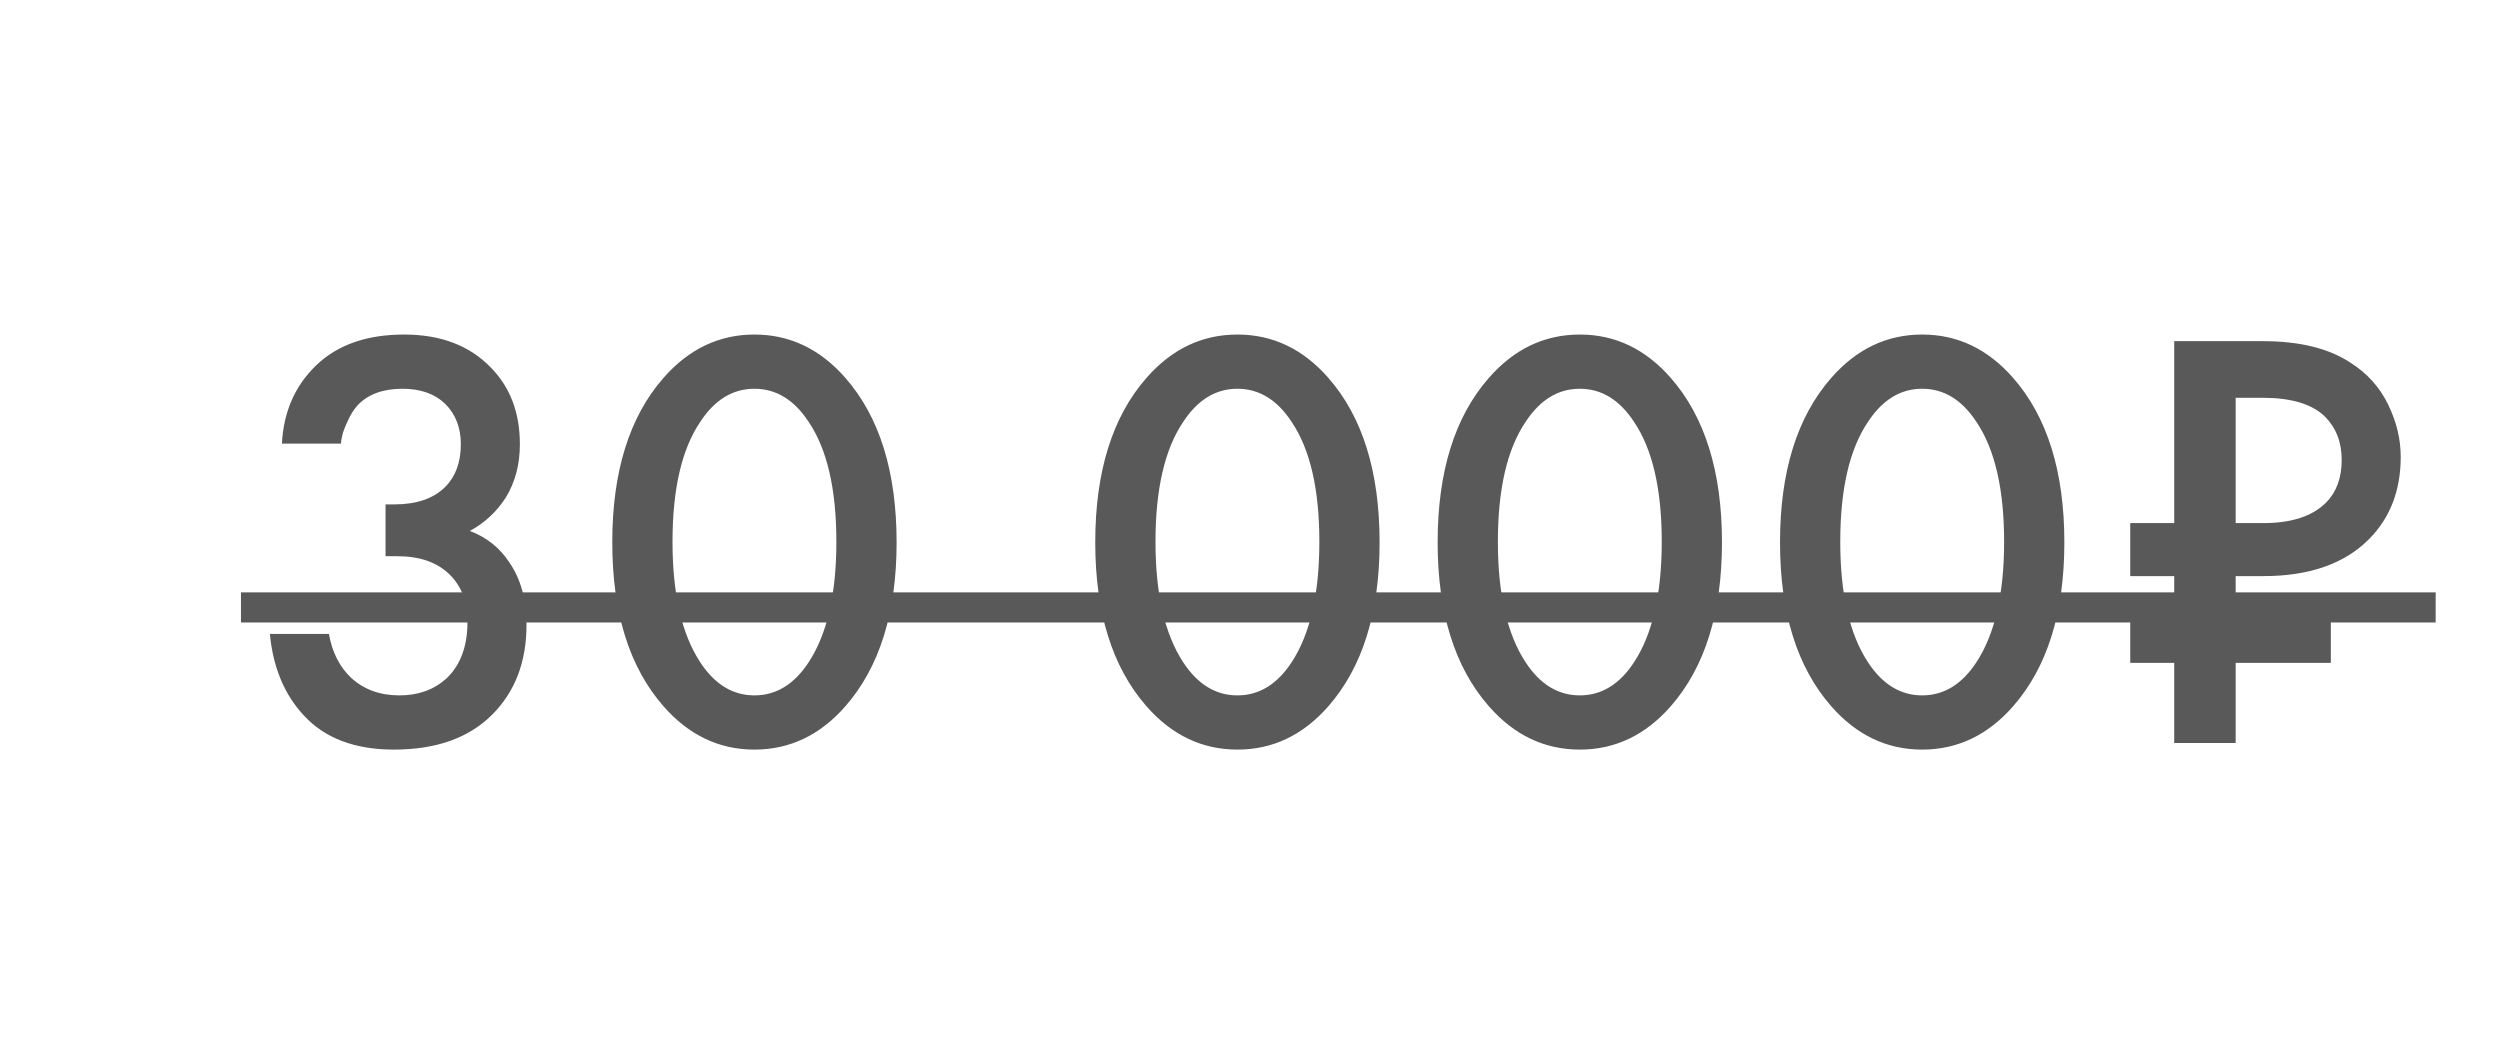
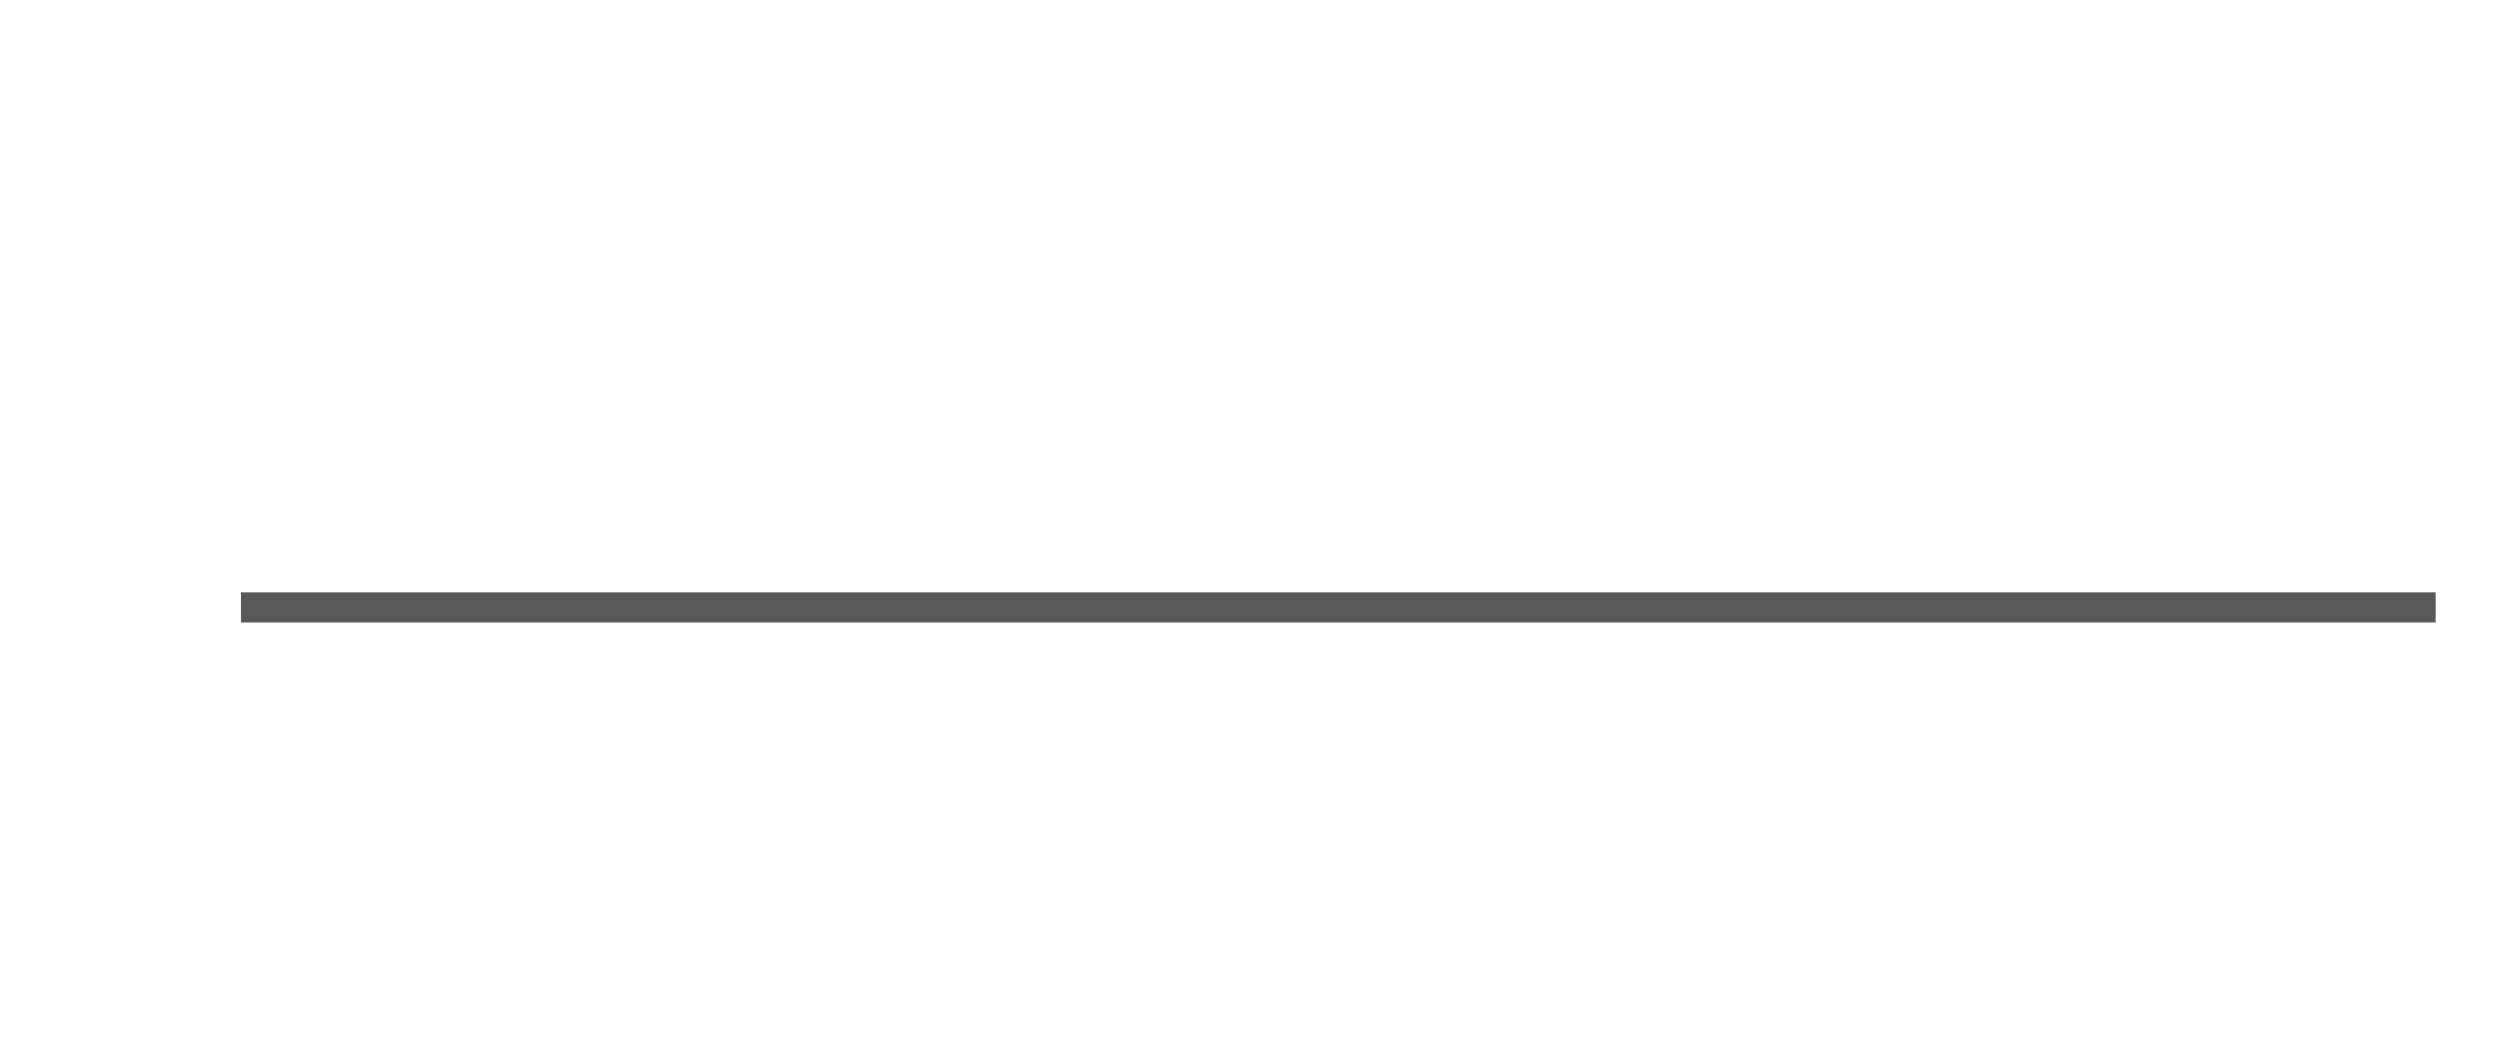
<svg xmlns="http://www.w3.org/2000/svg" width="249" height="105" viewBox="0 0 249 105" fill="none">
  <rect width="249" height="105" fill="white" />
-   <path d="M33.96 44.18H28.08C28.24 41.02 29.38 38.42 31.5 36.38C33.62 34.34 36.54 33.32 40.26 33.32C43.9 33.32 46.78 34.42 48.9 36.62C50.82 38.58 51.78 41.12 51.78 44.24C51.78 46.24 51.32 48 50.4 49.52C49.48 50.96 48.28 52.08 46.8 52.88C48.48 53.52 49.8 54.58 50.76 56.06C51.88 57.7 52.44 59.76 52.44 62.24C52.44 65.92 51.3 68.9 49.02 71.18C46.7 73.5 43.44 74.66 39.24 74.66C35.36 74.66 32.38 73.54 30.3 71.3C28.34 69.22 27.2 66.5 26.88 63.14H32.76C33.08 64.94 33.8 66.38 34.92 67.46C36.2 68.66 37.82 69.26 39.78 69.26C41.66 69.26 43.22 68.7 44.46 67.58C45.86 66.26 46.56 64.38 46.56 61.94C46.56 59.94 45.96 58.36 44.76 57.2C43.52 56 41.8 55.4 39.6 55.4H38.4V50.24H39.24C41.48 50.24 43.18 49.66 44.34 48.5C45.38 47.46 45.9 46.04 45.9 44.24C45.9 42.6 45.38 41.26 44.34 40.22C43.3 39.22 41.88 38.72 40.08 38.72C38.16 38.72 36.68 39.26 35.64 40.34C35.24 40.78 34.9 41.32 34.62 41.96C34.34 42.56 34.16 43.04 34.08 43.4C34 43.76 33.96 44.02 33.96 44.18ZM84.202 70.34C81.682 73.22 78.662 74.66 75.142 74.66C71.622 74.66 68.602 73.22 66.082 70.34C62.682 66.46 60.982 61.02 60.982 54.02C60.982 46.98 62.682 41.52 66.082 37.64C68.602 34.76 71.622 33.32 75.142 33.32C78.662 33.32 81.682 34.76 84.202 37.64C87.602 41.52 89.302 46.98 89.302 54.02C89.302 61.02 87.602 66.46 84.202 70.34ZM80.542 42.02C79.102 39.82 77.302 38.72 75.142 38.72C72.982 38.72 71.182 39.82 69.742 42.02C67.902 44.74 66.982 48.72 66.982 53.96C66.982 59.16 67.902 63.16 69.742 65.96C71.182 68.16 72.982 69.26 75.142 69.26C77.302 69.26 79.102 68.16 80.542 65.96C82.382 63.16 83.302 59.16 83.302 53.96C83.302 48.72 82.382 44.74 80.542 42.02ZM132.307 70.34C129.787 73.22 126.767 74.66 123.247 74.66C119.727 74.66 116.707 73.22 114.187 70.34C110.787 66.46 109.087 61.02 109.087 54.02C109.087 46.98 110.787 41.52 114.187 37.64C116.707 34.76 119.727 33.32 123.247 33.32C126.767 33.32 129.787 34.76 132.307 37.64C135.707 41.52 137.407 46.98 137.407 54.02C137.407 61.02 135.707 66.46 132.307 70.34ZM128.647 42.02C127.207 39.82 125.407 38.72 123.247 38.72C121.087 38.72 119.287 39.82 117.847 42.02C116.007 44.74 115.087 48.72 115.087 53.96C115.087 59.16 116.007 63.16 117.847 65.96C119.287 68.16 121.087 69.26 123.247 69.26C125.407 69.26 127.207 68.16 128.647 65.96C130.487 63.16 131.407 59.16 131.407 53.96C131.407 48.72 130.487 44.74 128.647 42.02ZM166.409 70.34C163.889 73.22 160.869 74.66 157.349 74.66C153.829 74.66 150.809 73.22 148.289 70.34C144.889 66.46 143.189 61.02 143.189 54.02C143.189 46.98 144.889 41.52 148.289 37.64C150.809 34.76 153.829 33.32 157.349 33.32C160.869 33.32 163.889 34.76 166.409 37.64C169.809 41.52 171.509 46.98 171.509 54.02C171.509 61.02 169.809 66.46 166.409 70.34ZM162.749 42.02C161.309 39.82 159.509 38.72 157.349 38.72C155.189 38.72 153.389 39.82 151.949 42.02C150.109 44.74 149.189 48.72 149.189 53.96C149.189 59.16 150.109 63.16 151.949 65.96C153.389 68.16 155.189 69.26 157.349 69.26C159.509 69.26 161.309 68.16 162.749 65.96C164.589 63.16 165.509 59.16 165.509 53.96C165.509 48.72 164.589 44.74 162.749 42.02ZM200.51 70.34C197.99 73.22 194.97 74.66 191.45 74.66C187.93 74.66 184.91 73.22 182.39 70.34C178.99 66.46 177.29 61.02 177.29 54.02C177.29 46.98 178.99 41.52 182.39 37.64C184.91 34.76 187.93 33.32 191.45 33.32C194.97 33.32 197.99 34.76 200.51 37.64C203.91 41.52 205.61 46.98 205.61 54.02C205.61 61.02 203.91 66.46 200.51 70.34ZM196.85 42.02C195.41 39.82 193.61 38.72 191.45 38.72C189.29 38.72 187.49 39.82 186.05 42.02C184.21 44.74 183.29 48.72 183.29 53.96C183.29 59.16 184.21 63.16 186.05 65.96C187.49 68.16 189.29 69.26 191.45 69.26C193.61 69.26 195.41 68.16 196.85 65.96C198.69 63.16 199.61 59.16 199.61 53.96C199.61 48.72 198.69 44.74 196.85 42.02ZM225.372 33.98C229.052 33.98 231.972 34.7 234.132 36.14C235.772 37.18 237.012 38.56 237.852 40.28C238.692 42 239.112 43.74 239.112 45.5C239.112 48.86 238.052 51.6 235.932 53.72C233.492 56.16 229.992 57.38 225.432 57.38H222.672V61.82H232.152V66.02H222.672V74H216.552V66.02H212.172V61.82H216.552V57.38H212.172V52.1H216.552V33.98H225.372ZM222.672 39.62V52.1H225.432C228.232 52.1 230.312 51.42 231.672 50.06C232.712 49.02 233.232 47.6 233.232 45.8C233.232 44.04 232.672 42.6 231.552 41.48C230.272 40.24 228.212 39.62 225.372 39.62H222.672Z" fill="#595959" />
  <path d="M24 59H242.592V62H24V59Z" fill="#595959" />
</svg>